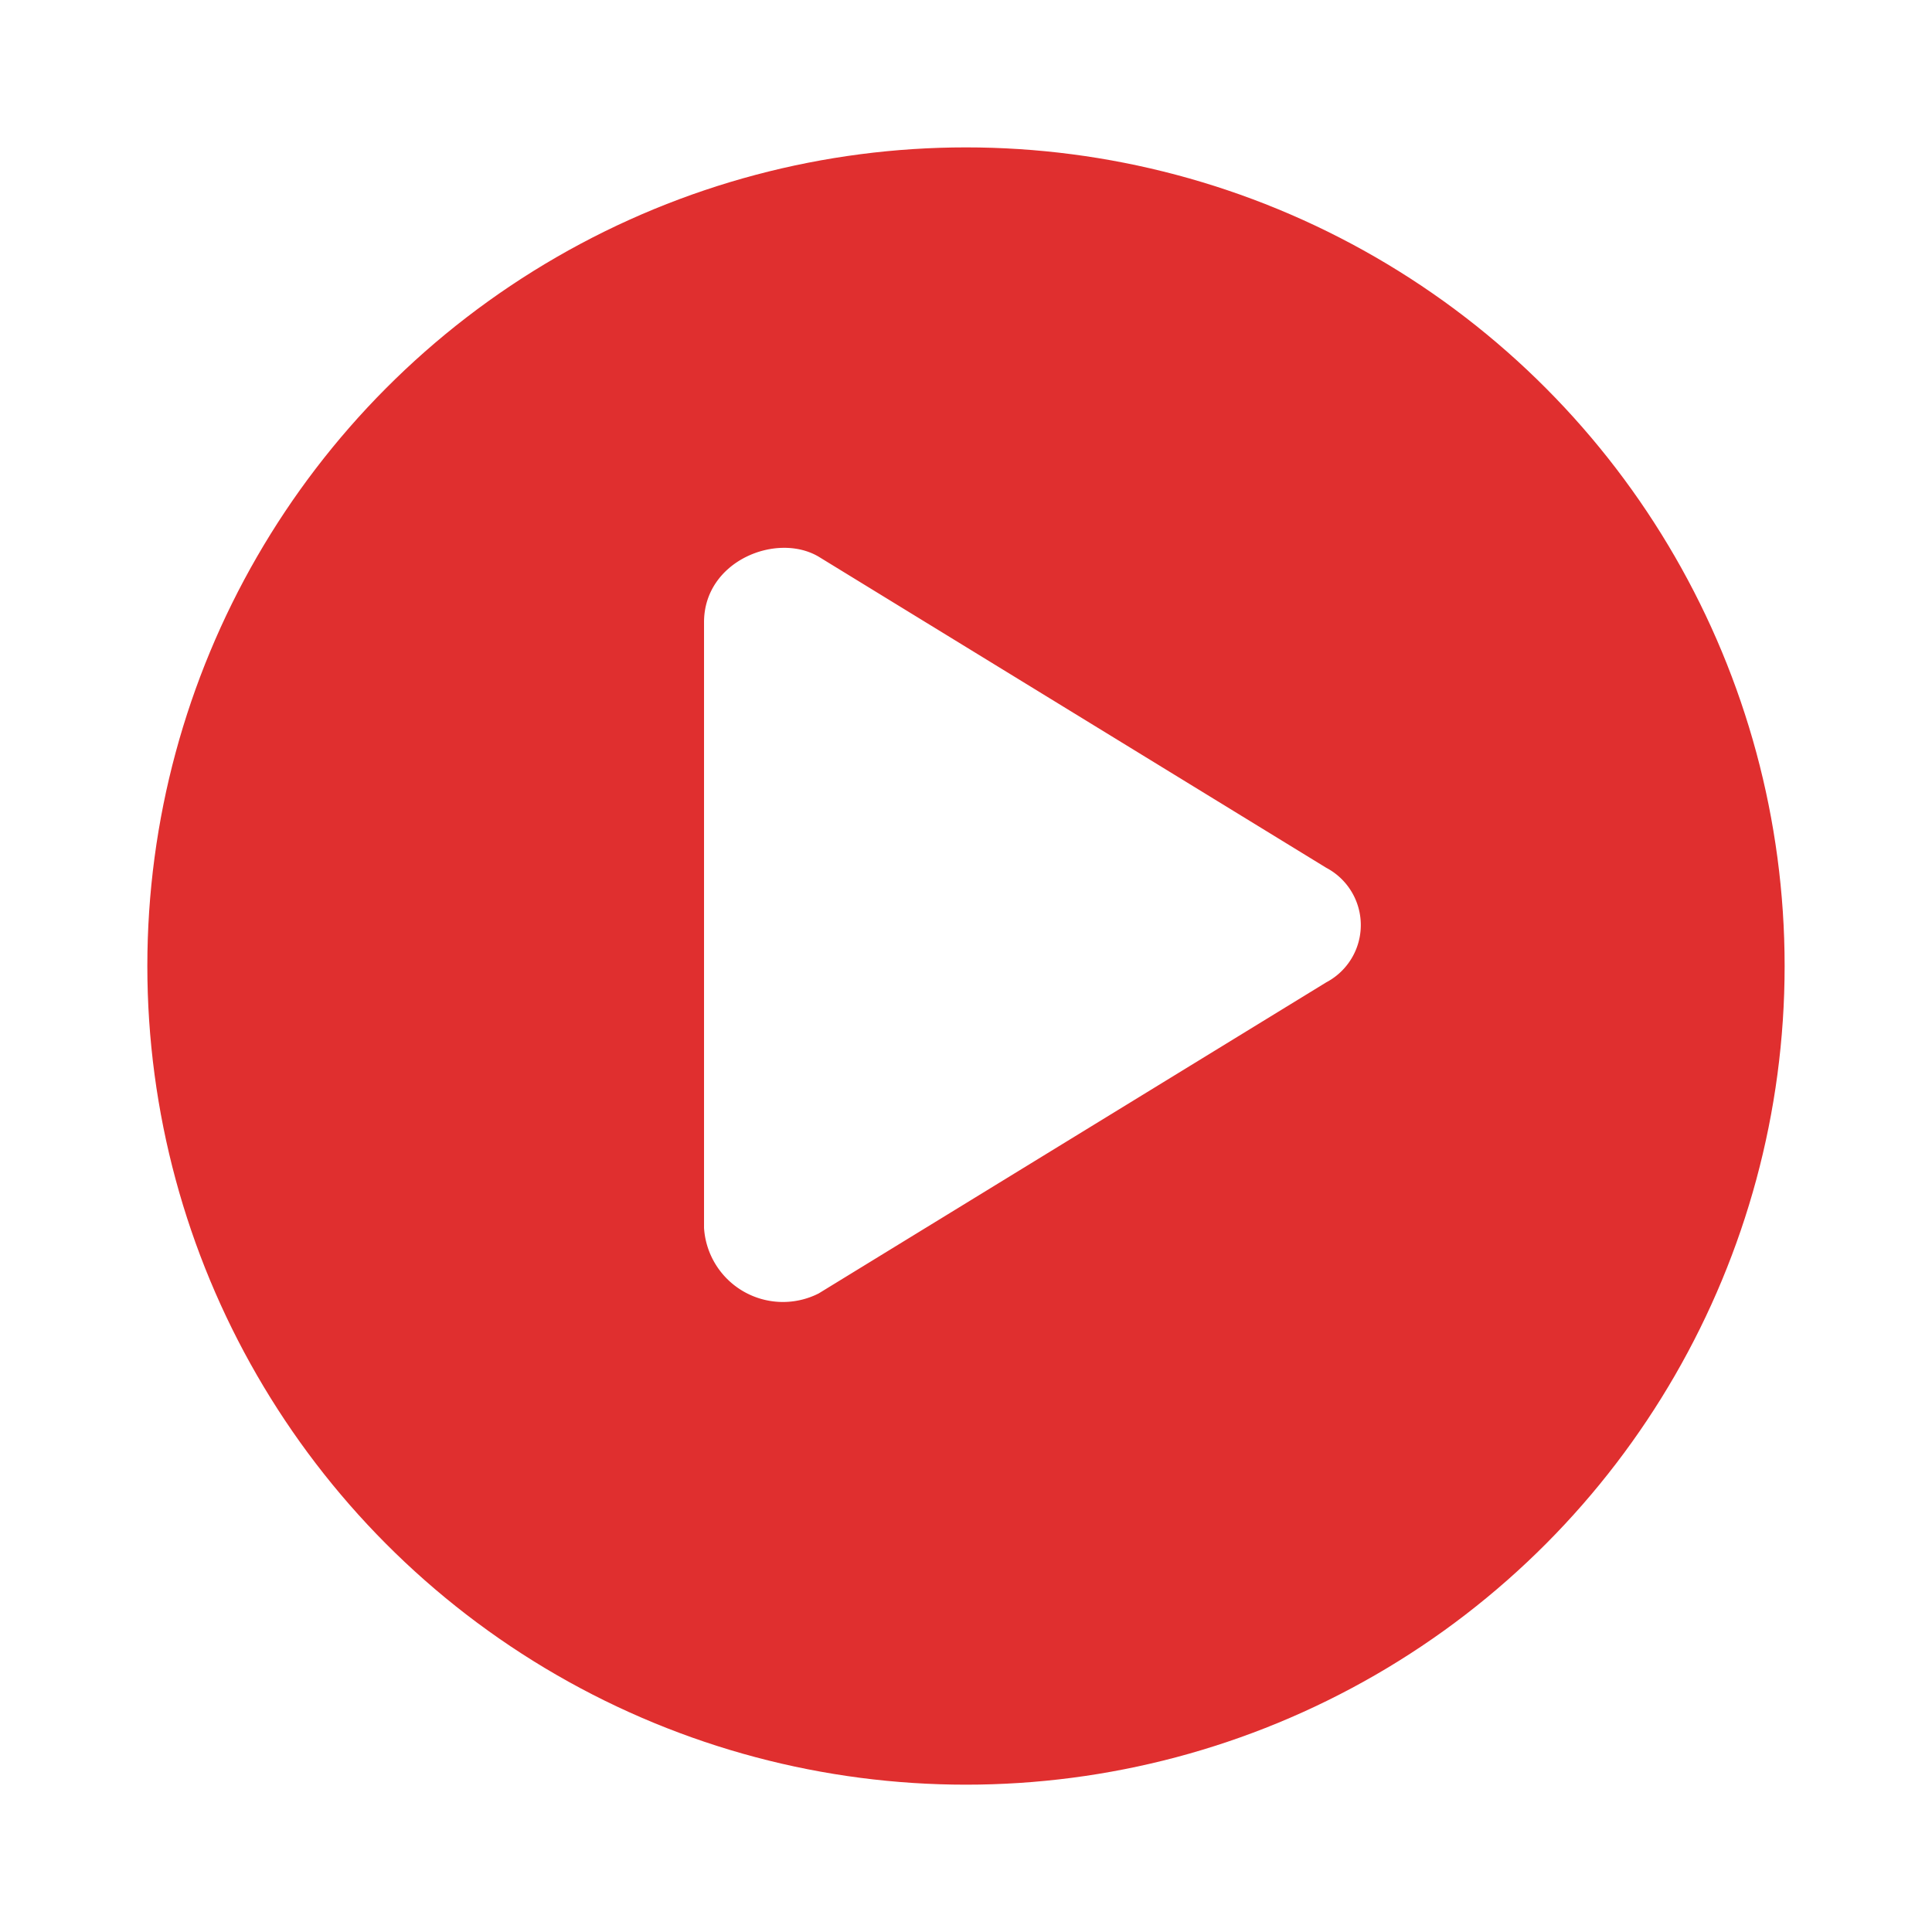
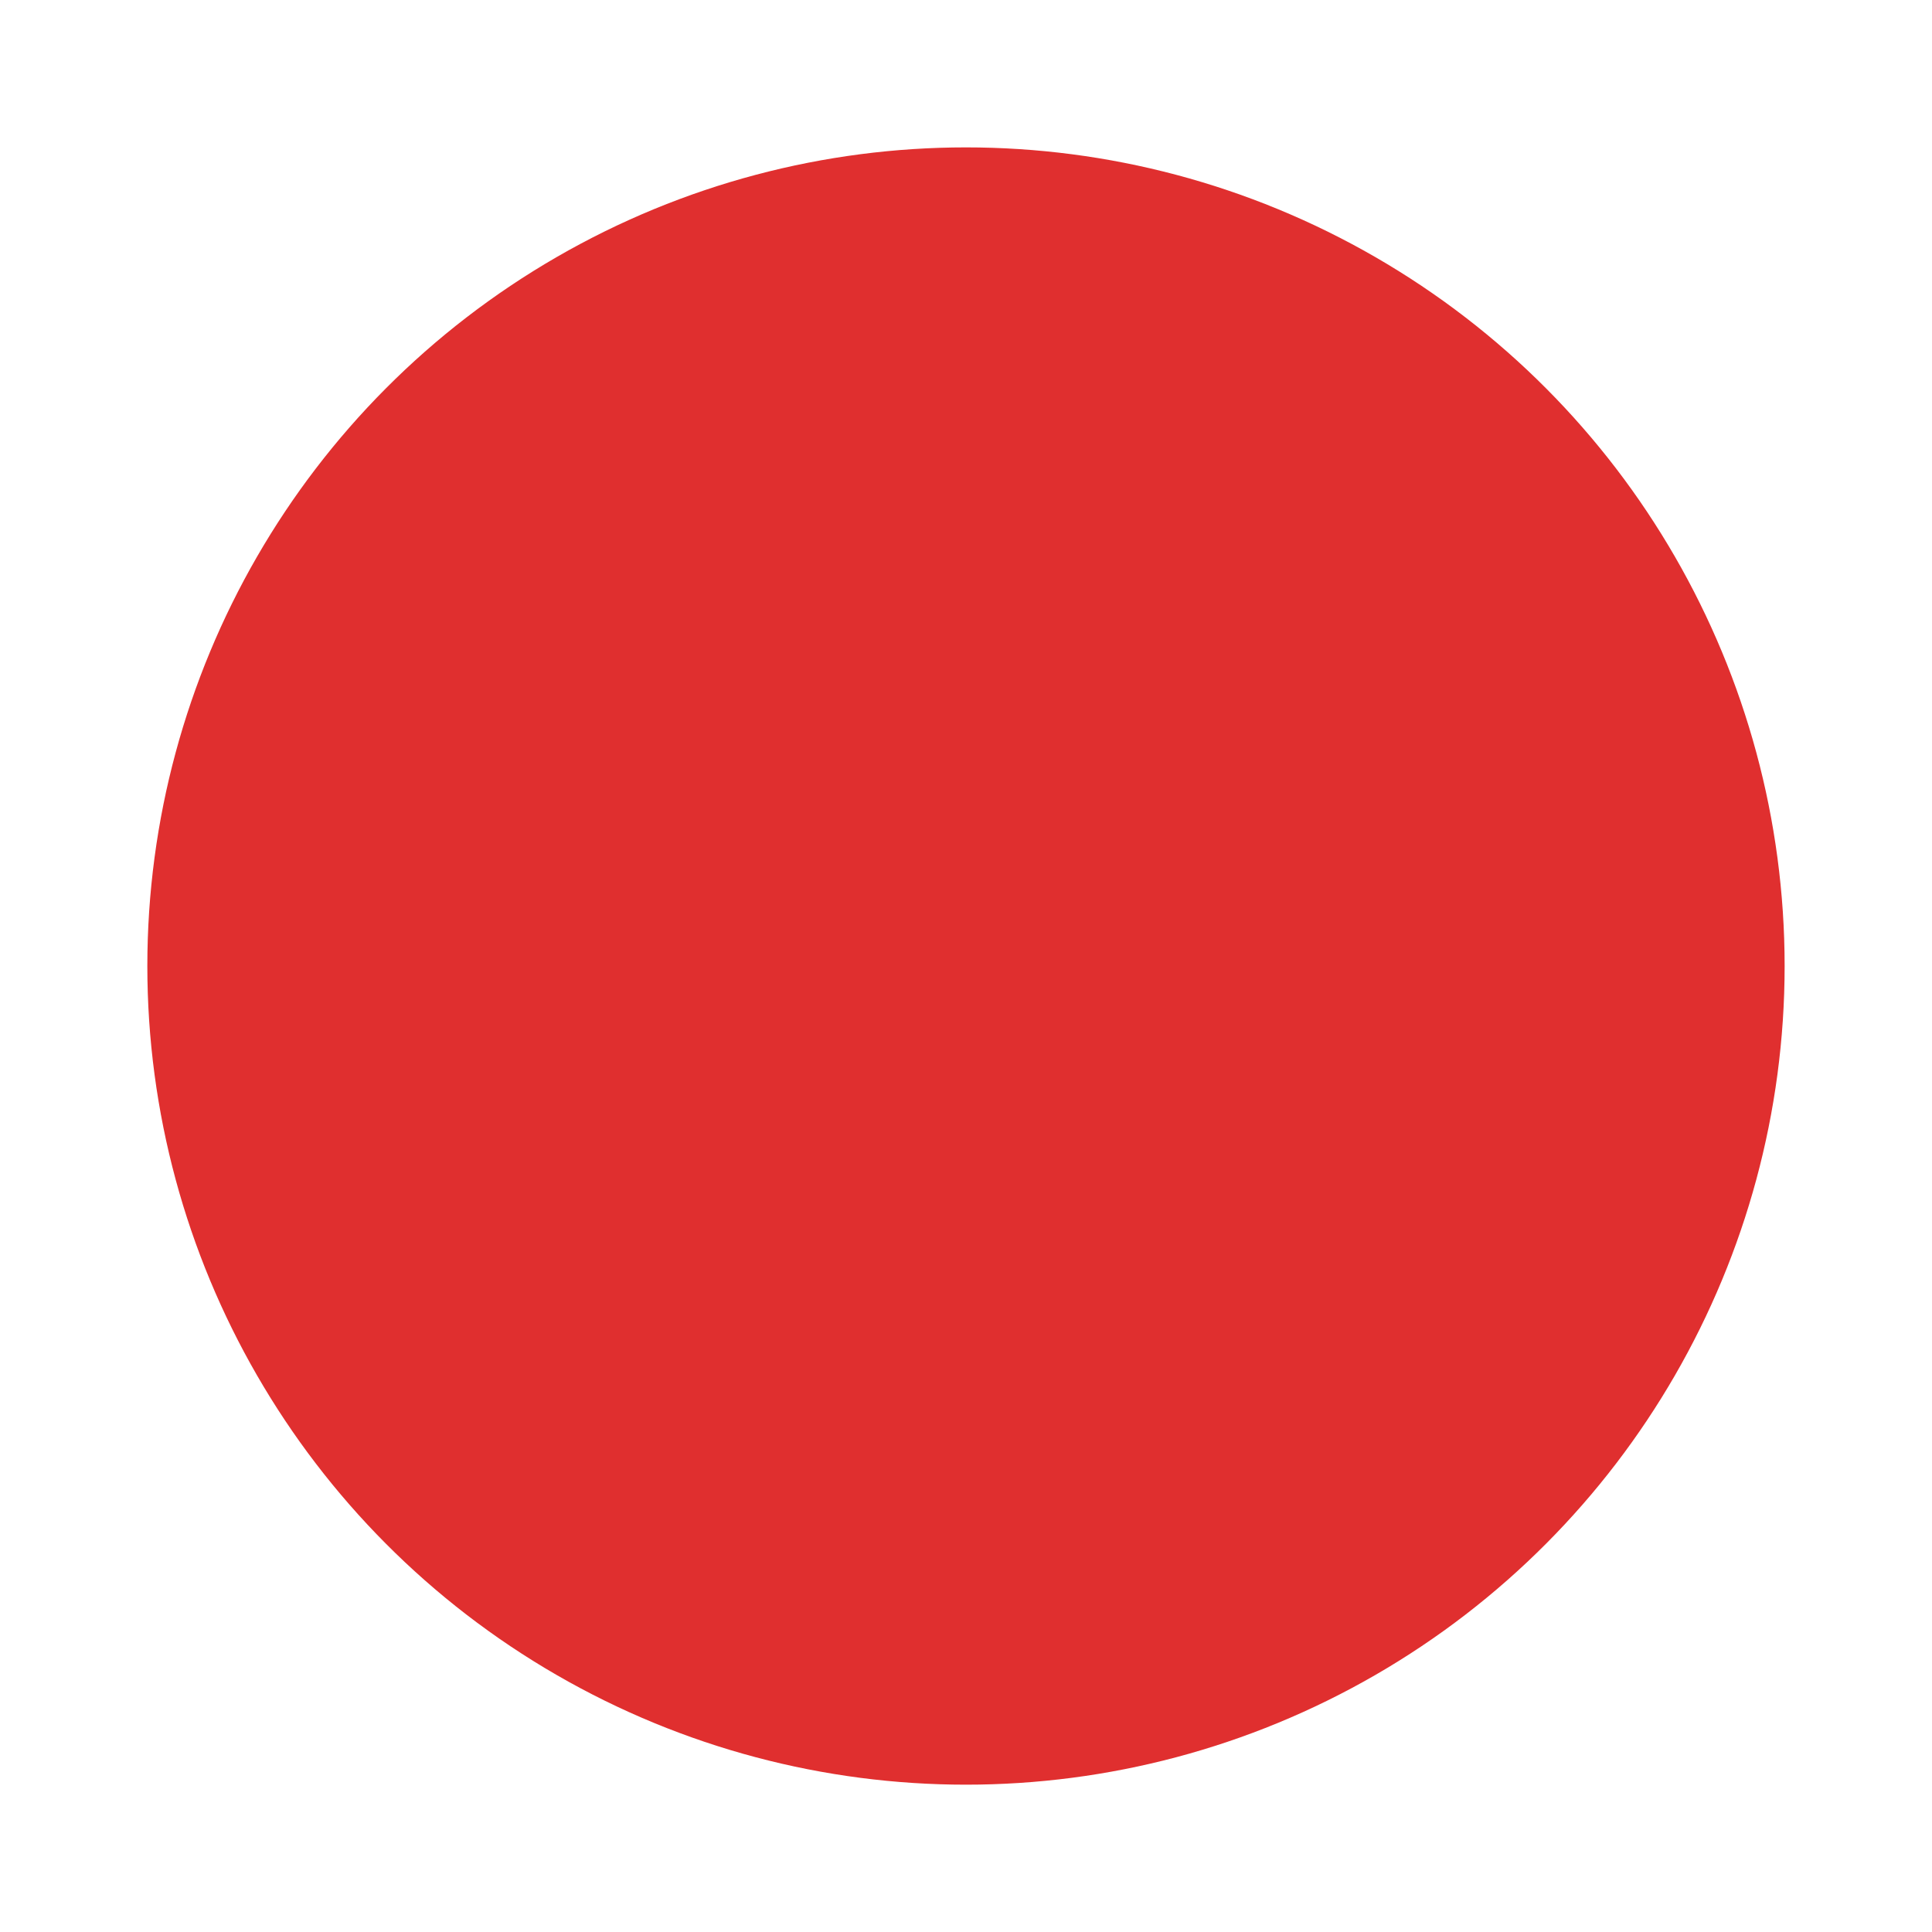
<svg xmlns="http://www.w3.org/2000/svg" width="118" height="118" viewBox="0 0 118 118">
  <defs>
    <filter id="Ellipse_10937" x="0" y="0" width="118" height="118" filterUnits="userSpaceOnUse">
      <feOffset dy="3" input="SourceAlpha" />
      <feGaussianBlur stdDeviation="3" result="blur" />
      <feFlood flood-color="#ff0808" flood-opacity="0.396" />
      <feComposite operator="in" in2="blur" />
      <feComposite in="SourceGraphic" />
    </filter>
  </defs>
  <g id="Group_80600" data-name="Group 80600" transform="translate(9.219 5.902)">
    <g transform="matrix(1, 0, 0, 1, -9.22, -5.9)" filter="url(#Ellipse_10937)">
      <circle id="Ellipse_10937-2" data-name="Ellipse 10937" cx="50" cy="50" r="50" transform="translate(9 6)" fill="#e02f2f" />
    </g>
-     <path id="Icon_awesome-play" data-name="Icon awesome-play" d="M37.734,19.371l-31-19c-2.562-1.514-7,.256-7,4v37a4.829,4.829,0,0,0,7,4l31-19A3.955,3.955,0,0,0,37.734,19.371Z" transform="translate(34.047 27.727)" fill="#fff" />
  </g>
</svg>